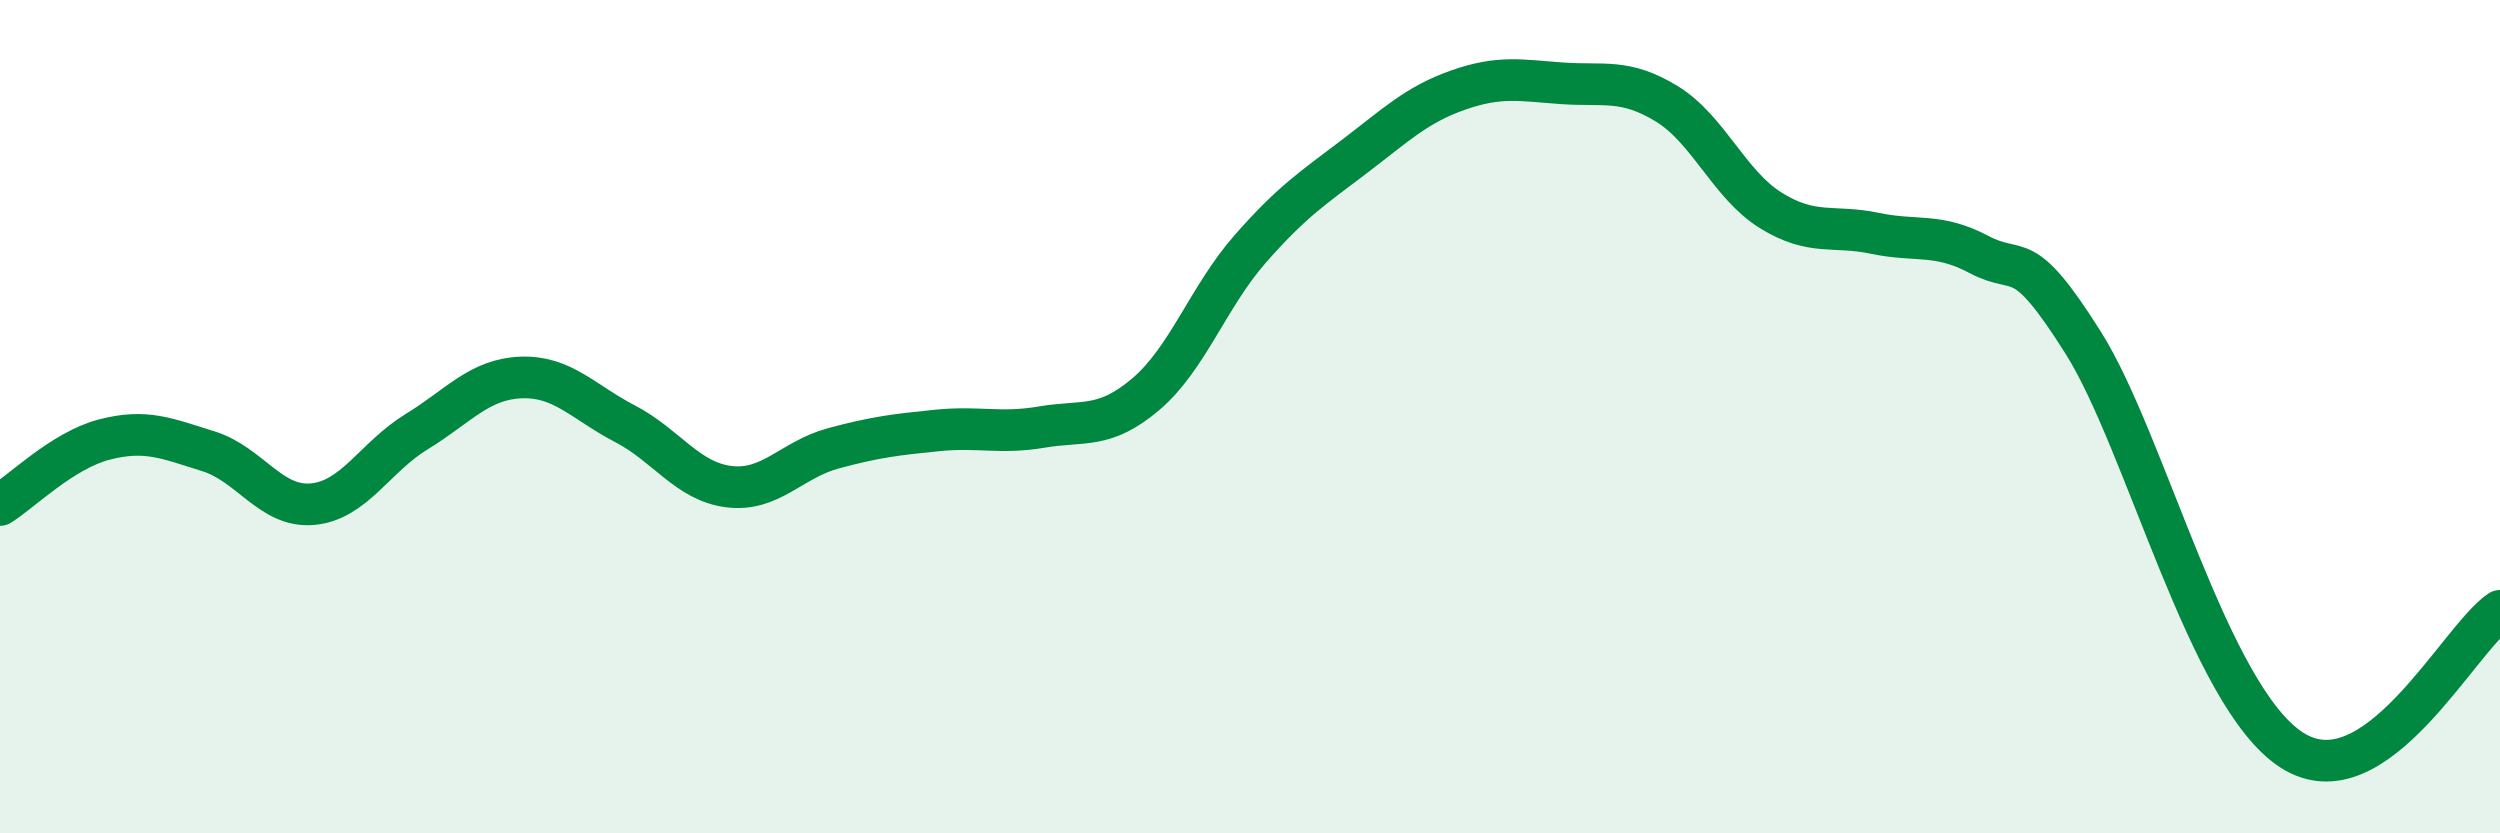
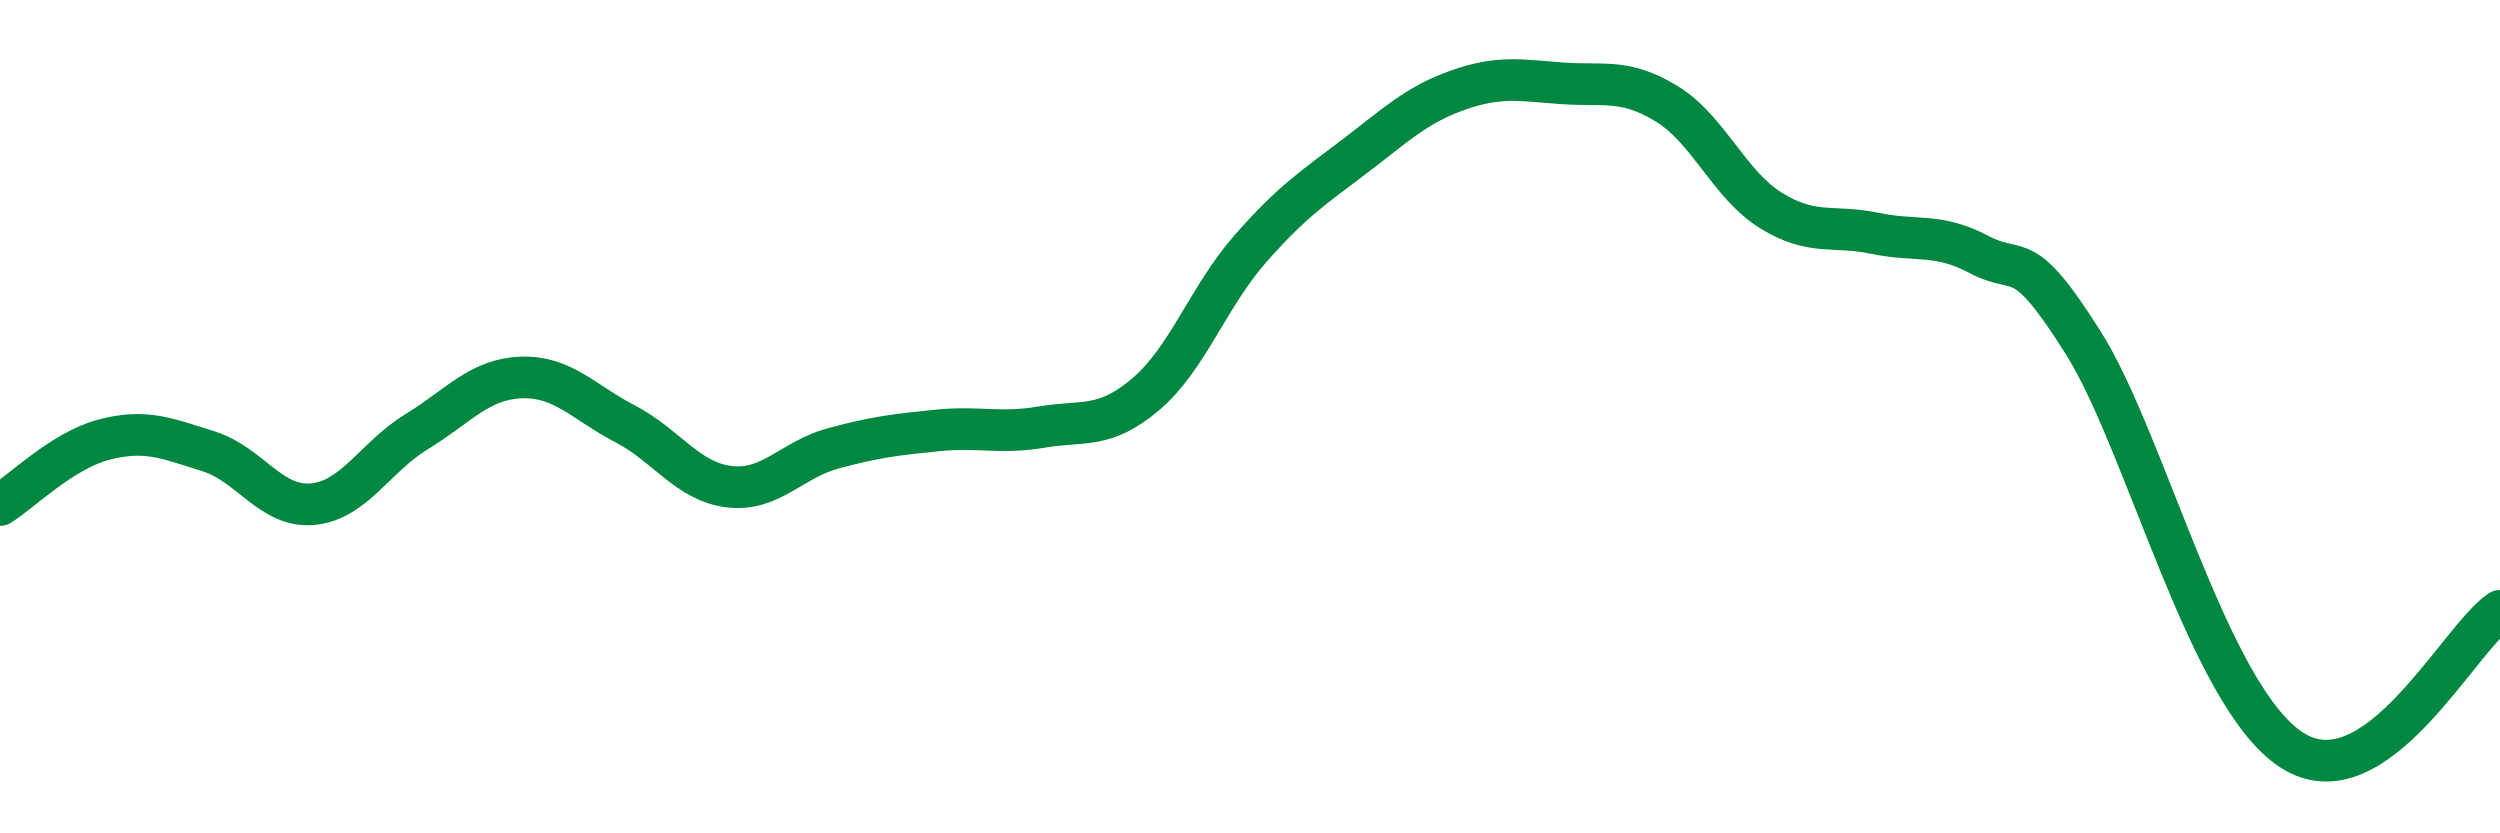
<svg xmlns="http://www.w3.org/2000/svg" width="60" height="20" viewBox="0 0 60 20">
-   <path d="M 0,12.12 C 0.5,11.81 1.5,10.81 2.5,10.55 C 3.5,10.29 4,10.52 5,10.83 C 6,11.14 6.5,12.19 7.5,12.1 C 8.5,12.01 9,10.97 10,10.36 C 11,9.75 11.5,9.1 12.5,9.06 C 13.5,9.02 14,9.65 15,10.17 C 16,10.69 16.5,11.56 17.5,11.68 C 18.5,11.8 19,11.03 20,10.76 C 21,10.49 21.5,10.43 22.5,10.33 C 23.5,10.23 24,10.42 25,10.25 C 26,10.08 26.5,10.31 27.5,9.46 C 28.5,8.61 29,7.12 30,5.98 C 31,4.84 31.5,4.52 32.5,3.76 C 33.5,3 34,2.51 35,2.16 C 36,1.81 36.5,1.93 37.5,2 C 38.5,2.07 39,1.88 40,2.49 C 41,3.1 41.5,4.43 42.5,5.05 C 43.5,5.67 44,5.39 45,5.6 C 46,5.81 46.5,5.58 47.5,6.11 C 48.5,6.64 48.5,5.85 50,8.23 C 51.5,10.61 53,16.71 55,18 C 57,19.29 59,15.33 60,14.66L60 20L0 20Z" fill="#008740" opacity="0.1" stroke-linecap="round" stroke-linejoin="round" />
  <path d="M 0,12.12 C 0.5,11.81 1.5,10.81 2.5,10.55 C 3.5,10.29 4,10.52 5,10.83 C 6,11.14 6.5,12.19 7.5,12.1 C 8.5,12.01 9,10.97 10,10.36 C 11,9.75 11.5,9.1 12.5,9.06 C 13.5,9.02 14,9.65 15,10.17 C 16,10.69 16.5,11.56 17.5,11.68 C 18.5,11.8 19,11.03 20,10.76 C 21,10.49 21.5,10.43 22.5,10.33 C 23.5,10.23 24,10.42 25,10.25 C 26,10.08 26.5,10.31 27.5,9.46 C 28.5,8.61 29,7.12 30,5.98 C 31,4.84 31.5,4.52 32.5,3.76 C 33.5,3 34,2.51 35,2.16 C 36,1.81 36.5,1.93 37.5,2 C 38.5,2.07 39,1.88 40,2.49 C 41,3.1 41.5,4.43 42.5,5.05 C 43.5,5.67 44,5.39 45,5.6 C 46,5.81 46.5,5.58 47.5,6.11 C 48.5,6.64 48.5,5.85 50,8.23 C 51.5,10.61 53,16.71 55,18 C 57,19.29 59,15.33 60,14.66" stroke="#008740" stroke-width="1" fill="none" stroke-linecap="round" stroke-linejoin="round" />
</svg>